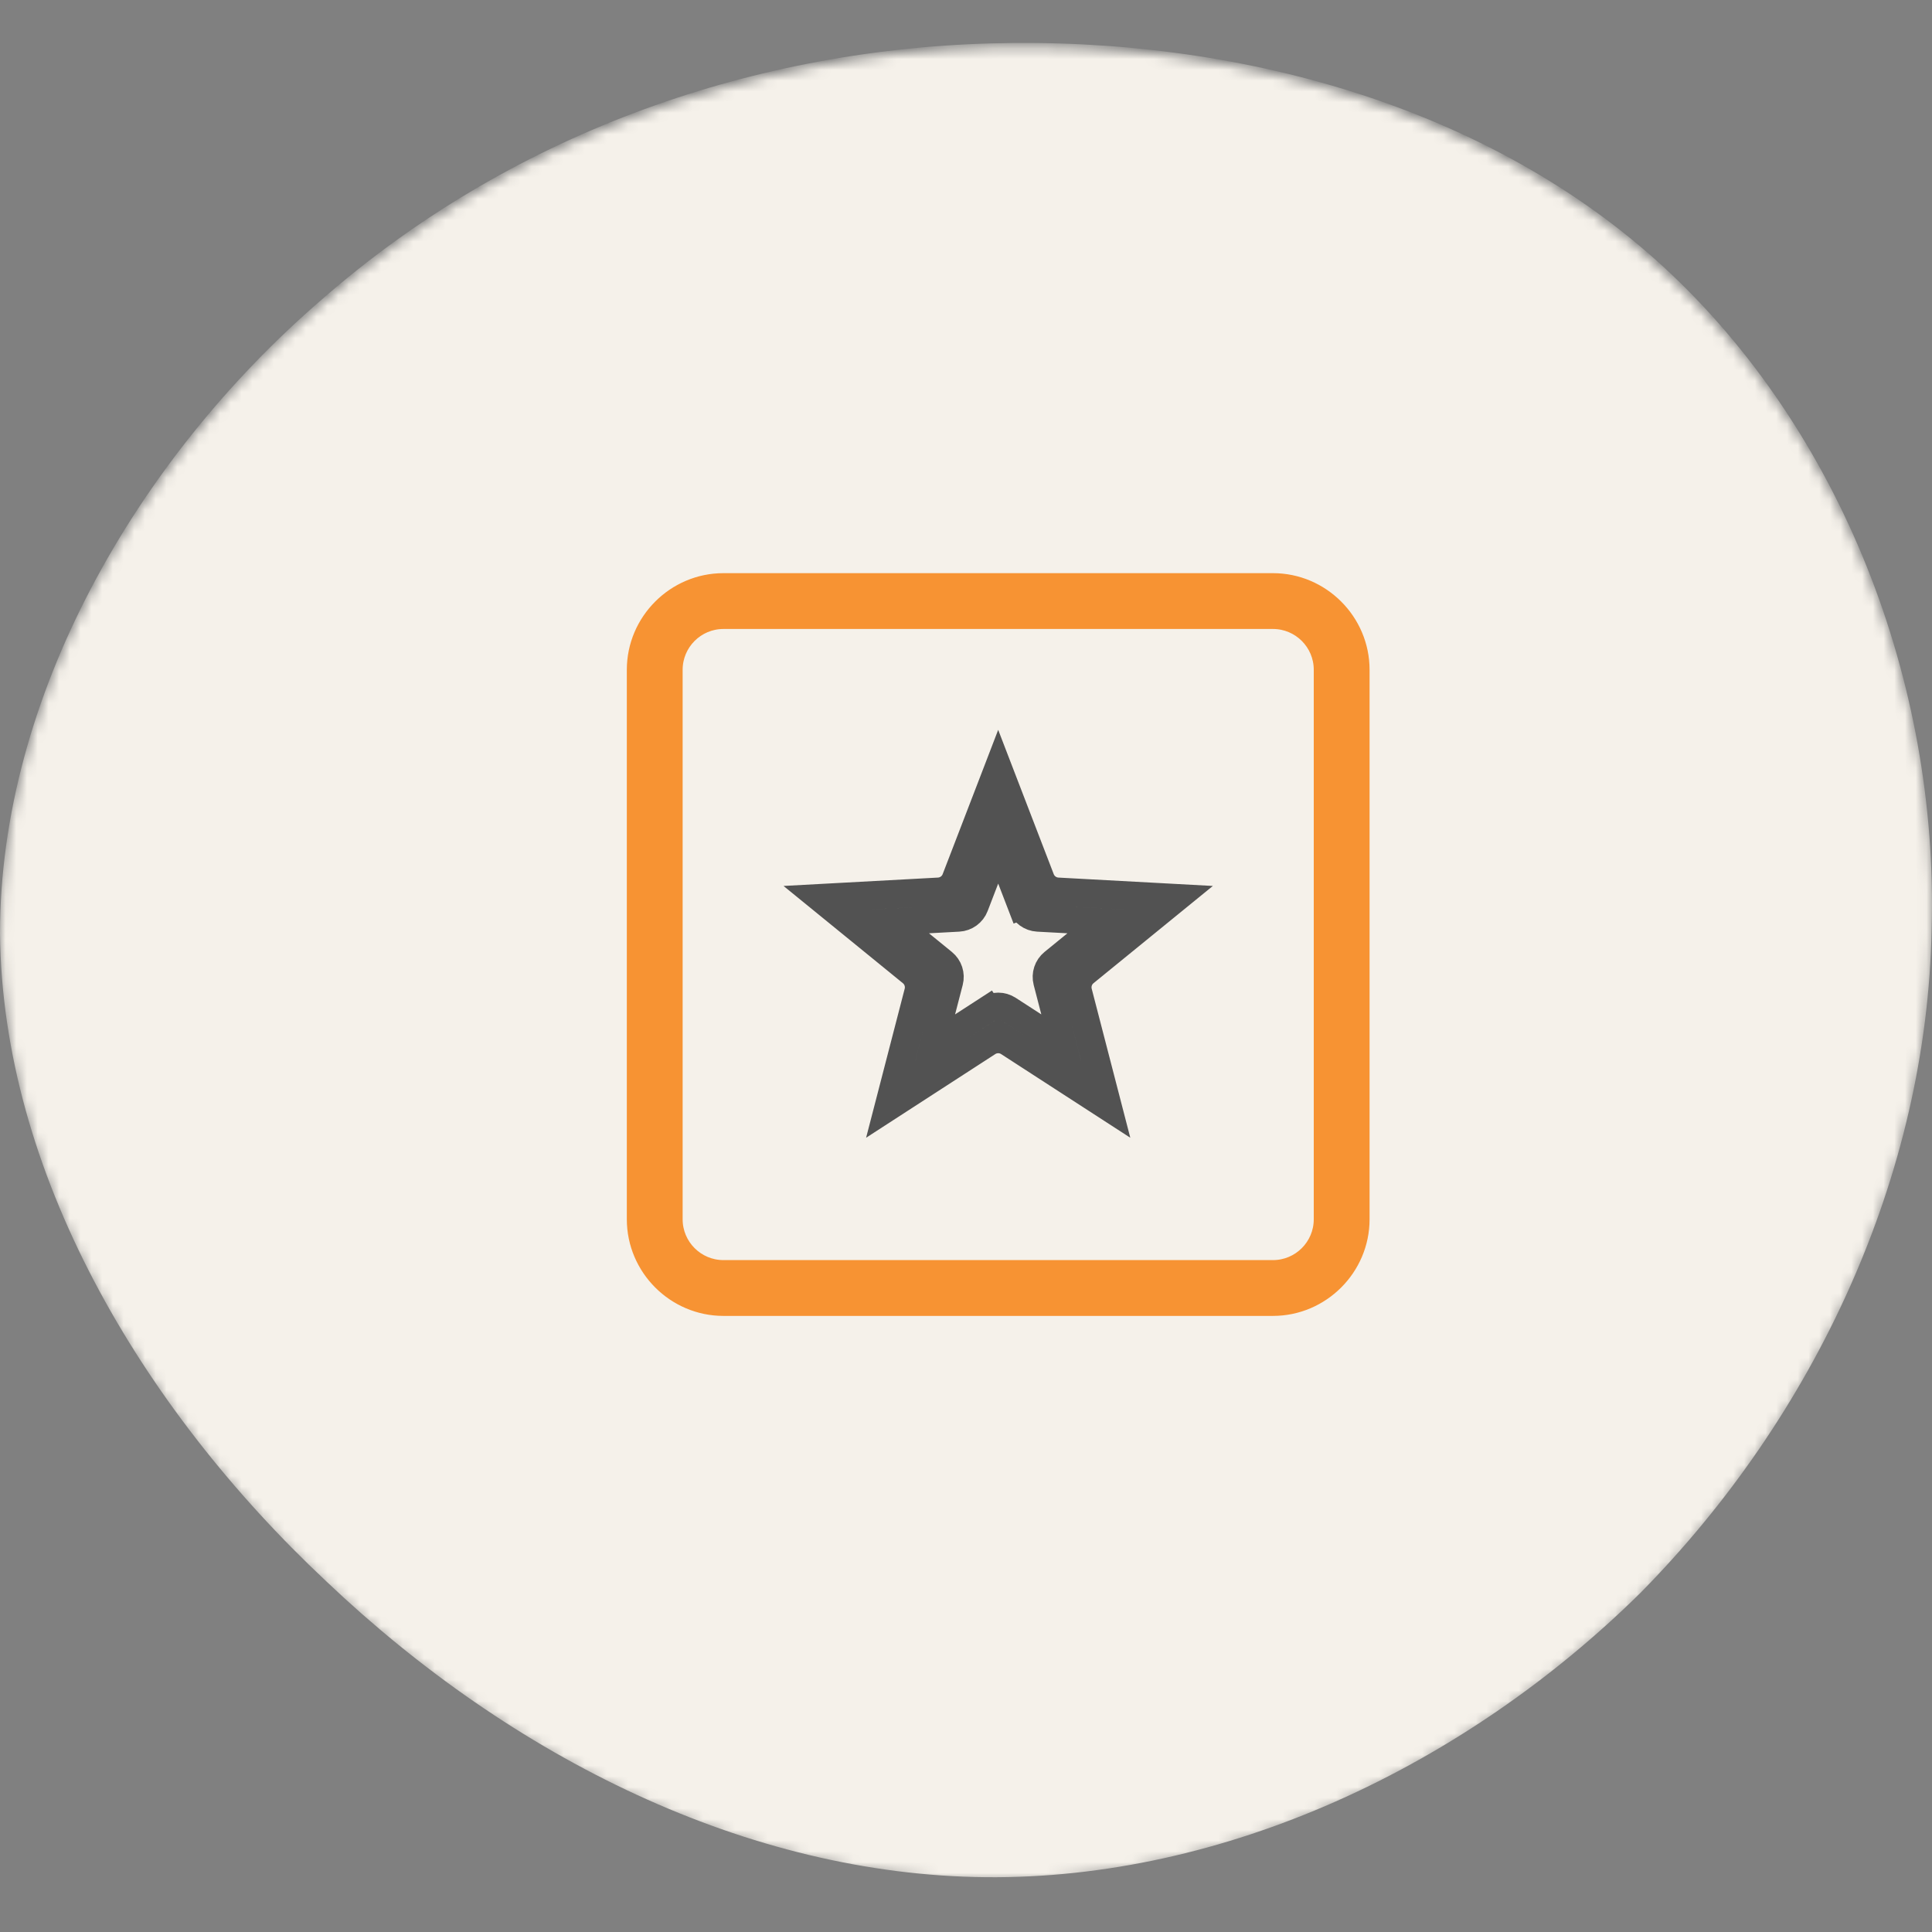
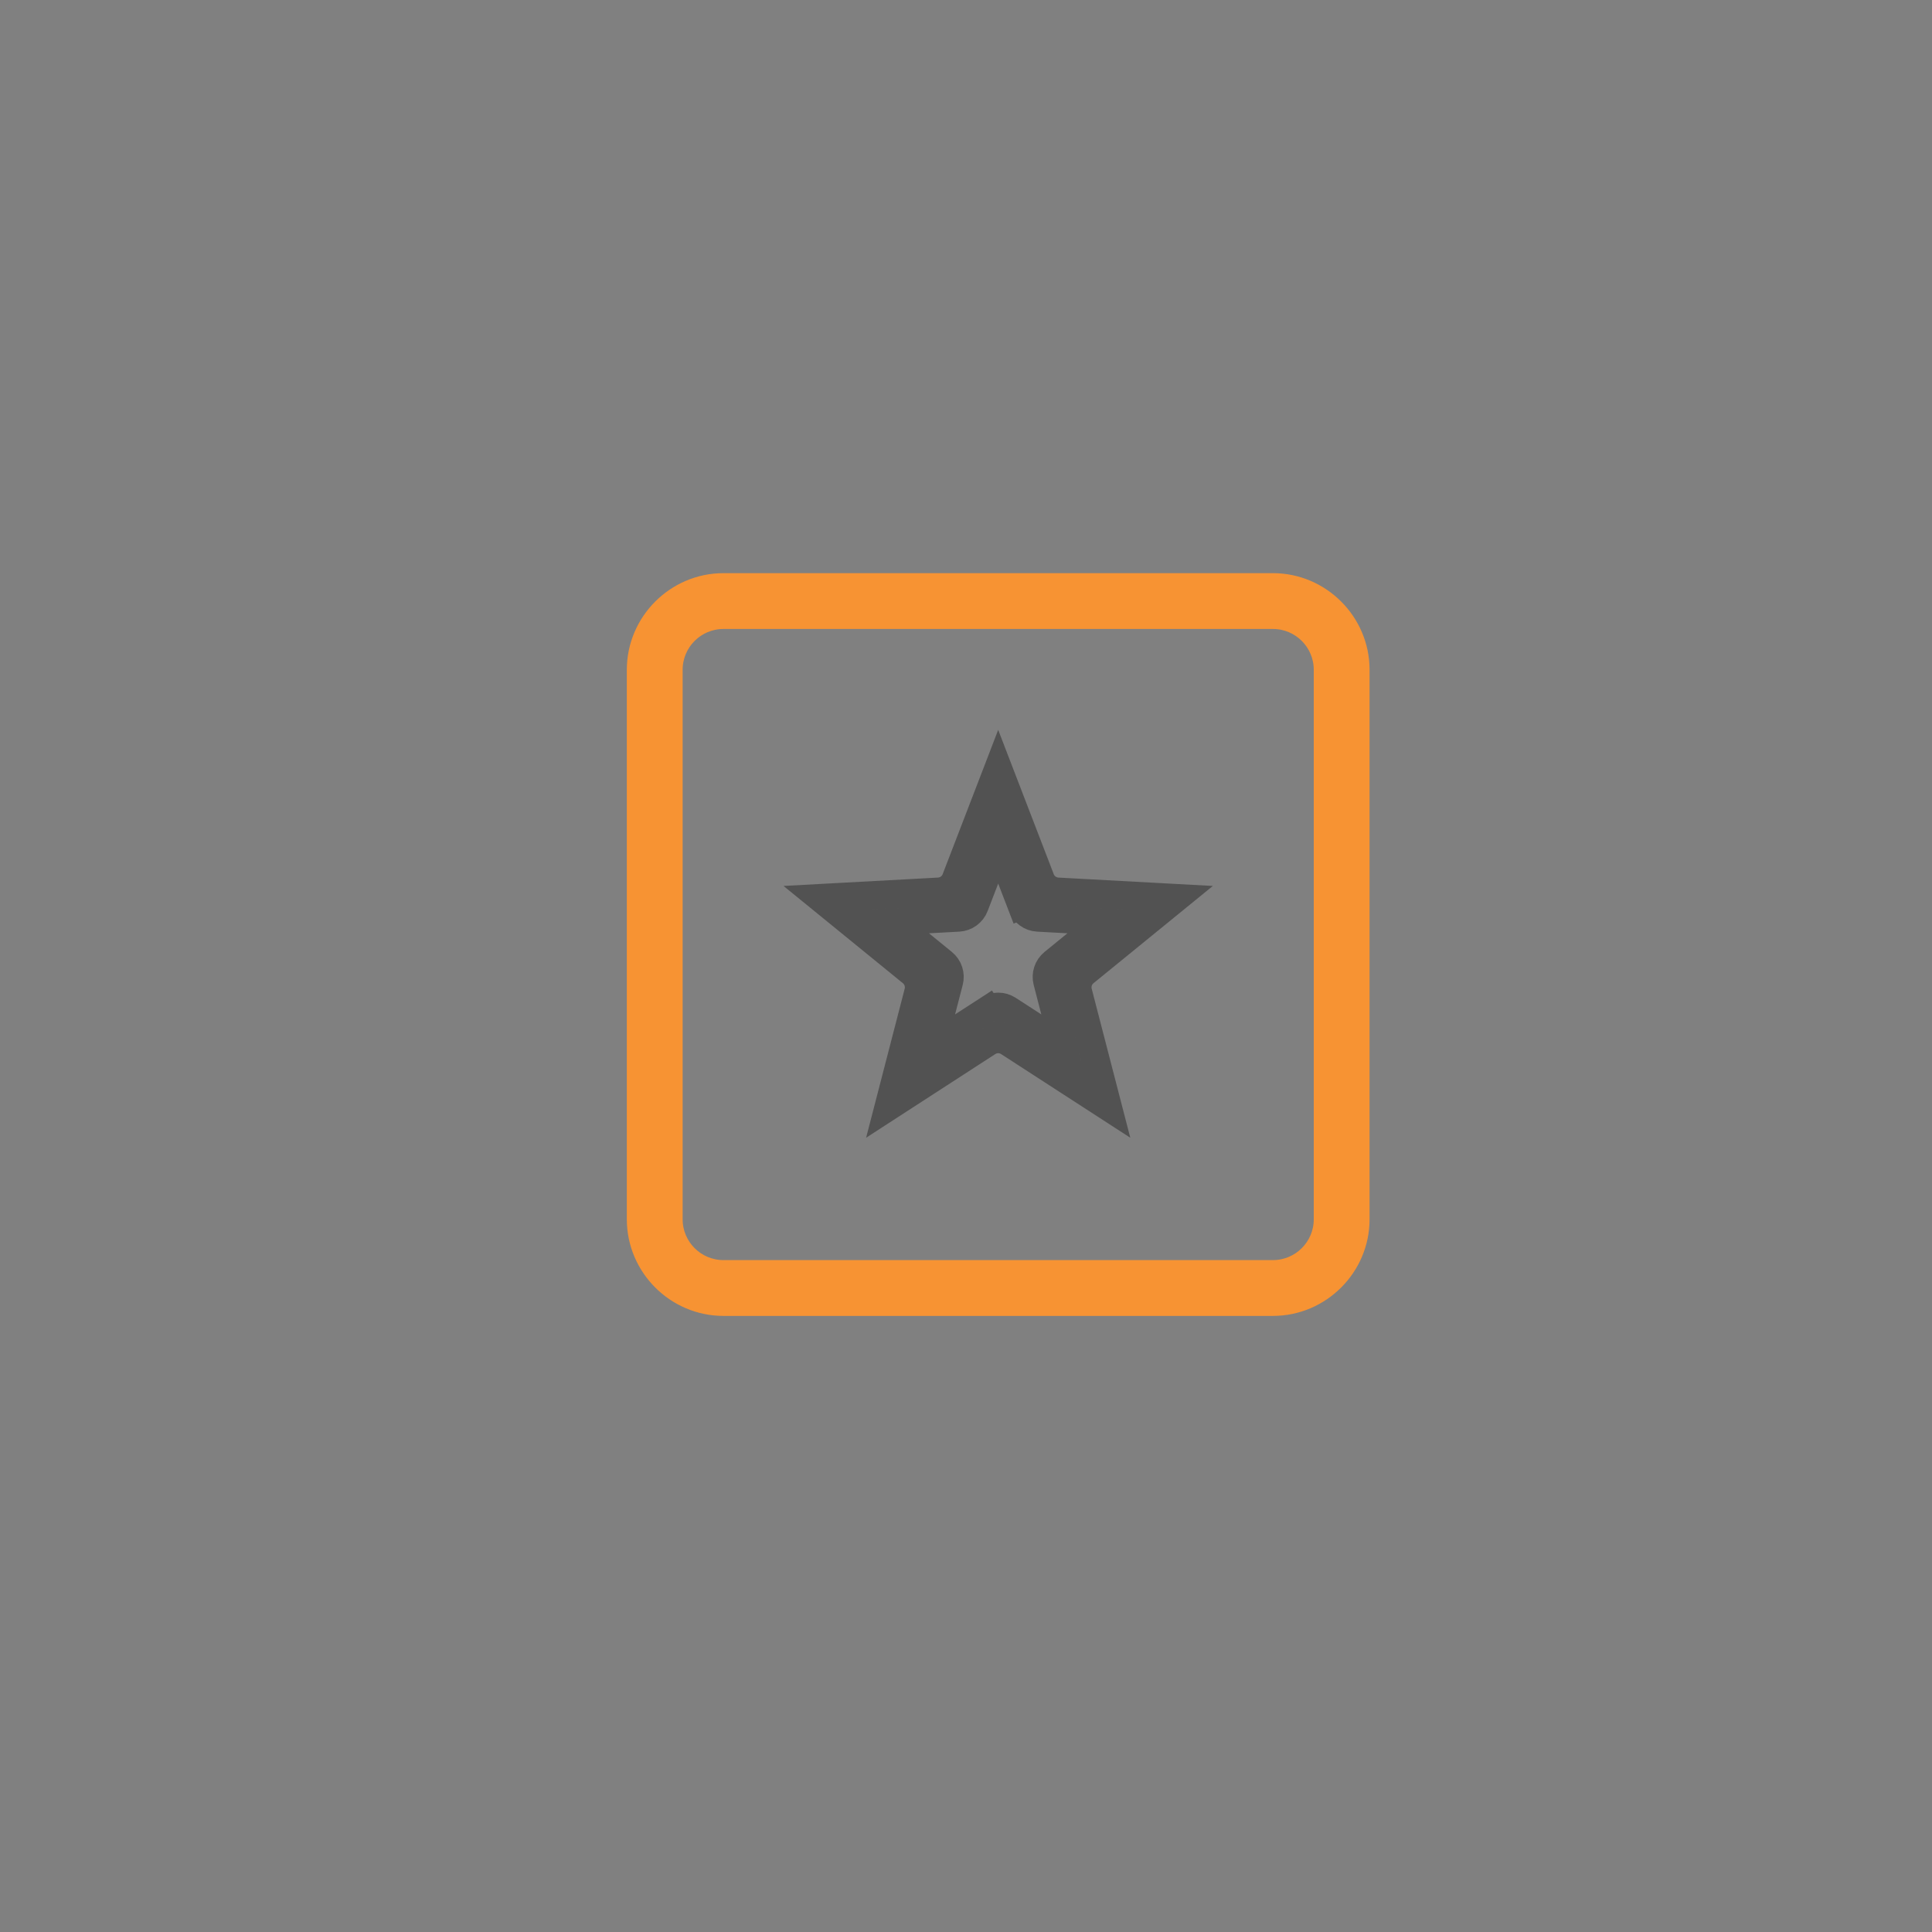
<svg xmlns="http://www.w3.org/2000/svg" width="180" height="180" viewBox="0 0 180 180" fill="none">
  <rect x="0" y="0" width="180" height="180" fill="#808080" stroke="none" />
  <mask id="mask0_1602_1052" style="mask-type:alpha" maskUnits="userSpaceOnUse" x="0" y="4" width="180" height="172">
    <path d="M155.002 25.205C171.501 40.401 180.619 63.847 179.967 86.858C179.533 109.87 169.113 132.23 152.831 148.729C136.332 165.011 113.972 175.431 91.829 175.214C69.686 174.997 47.76 164.142 30.393 147.643C13.025 131.362 0.217 109.436 0 87.293C0 65.366 12.591 43.223 29.958 28.244C47.326 13.048 69.469 5.016 92.263 4.364C115.275 3.713 138.72 10.226 155.002 25.205Z" fill="url(#paint0_linear_1602_1052)" />
  </mask>
  <g mask="url(#mask0_1602_1052)">
-     <path d="M155.002 24.884C171.501 40.081 180.619 63.526 179.967 86.538C179.533 109.55 169.113 131.91 152.831 148.409C136.332 164.69 113.972 175.111 91.829 174.894C69.686 174.676 47.76 163.822 30.393 147.323C13.025 131.041 0.217 109.115 0 86.972C0 65.046 12.591 42.903 29.958 27.924C47.326 12.727 69.469 4.695 92.263 4.044C115.275 3.393 138.72 9.905 155.002 24.884Z" fill="#F5F1EA" />
-   </g>
+     </g>
  <path d="M67.4 53.9C62.731 53.9 58.9 57.731 58.9 62.4V113.6C58.9 118.269 62.731 122.1 67.4 122.1H118.6C123.269 122.1 127.1 118.269 127.1 113.6V62.4C127.1 57.731 123.269 53.9 118.6 53.9H67.4ZM67.4 58.1H118.6C120.972 58.1 122.9 60.029 122.9 62.4V113.6C122.9 115.971 120.972 117.9 118.6 117.9H67.4C65.029 117.9 63.1 115.971 63.1 113.6V62.4C63.1 60.029 65.029 58.1 67.4 58.1Z" fill="#F79333" stroke="#F79333" />
  <path d="M90.849 84.432L93 78.841L95.151 84.432L96.317 83.983L95.151 84.432C95.398 85.076 96.001 85.514 96.689 85.551L102.746 85.879L98.105 89.66C97.575 90.092 97.345 90.794 97.517 91.456L99.033 97.303L93.951 94.013C93.372 93.638 92.628 93.638 92.049 94.013L92.728 95.062L92.049 94.013L86.967 97.303L88.483 91.456C88.655 90.794 88.425 90.092 87.895 89.66L83.254 85.879L89.311 85.551C89.999 85.514 90.602 85.076 90.849 84.432ZM90.849 84.432L89.683 83.983L90.849 84.432ZM93 76.753L93.7 77.022L93.7 77.023C93.7 77.023 93.7 77.022 93.7 77.022L93 76.753ZM93 76.753L92.3 77.022C92.3 77.022 92.3 77.023 92.3 77.023L92.3 77.022L93 76.753ZM97.309 83.081L94.633 76.124C94.058 74.629 91.942 74.629 91.367 76.124L88.691 83.081L81.181 83.487C79.584 83.574 78.931 85.581 80.171 86.591L85.943 91.294L84.063 98.54C83.662 100.084 85.368 101.315 86.708 100.448L93 96.376L99.292 100.448C100.632 101.315 102.338 100.084 101.937 98.54L100.057 91.294L105.829 86.591C107.069 85.581 106.416 83.574 104.819 83.487L97.309 83.081ZM99.937 90.829C99.937 90.829 99.937 90.829 99.937 90.83L99.937 90.829ZM99.685 91.598C99.685 91.598 99.685 91.598 99.684 91.598L99.211 91.017L99.684 91.598L99.685 91.598ZM92.933 71.657L92.933 71.656L93 71.481L97.007 81.891C97.255 82.535 97.857 82.973 98.545 83.01L109.704 83.615L101.09 90.633L101.879 91.603L101.09 90.633C100.559 91.065 100.329 91.767 100.501 92.429L103.292 103.206L93.951 97.157C93.373 96.782 92.627 96.782 92.049 97.157L82.708 103.206L85.499 92.429C85.671 91.767 85.441 91.065 84.91 90.633L76.296 83.615L87.455 83.01C88.143 82.973 88.745 82.535 88.993 81.891L87.826 81.442L88.993 81.891L92.933 71.657Z" stroke="#525252" stroke-width="2.5" />
  <defs>
    <linearGradient id="paint0_linear_1602_1052" x1="0" y1="175.217" x2="170.667" y2="-4.541" gradientUnits="userSpaceOnUse">
      <stop stop-color="#F87537" />
      <stop offset="1" stop-color="#FBA81F" />
    </linearGradient>
  </defs>
</svg>